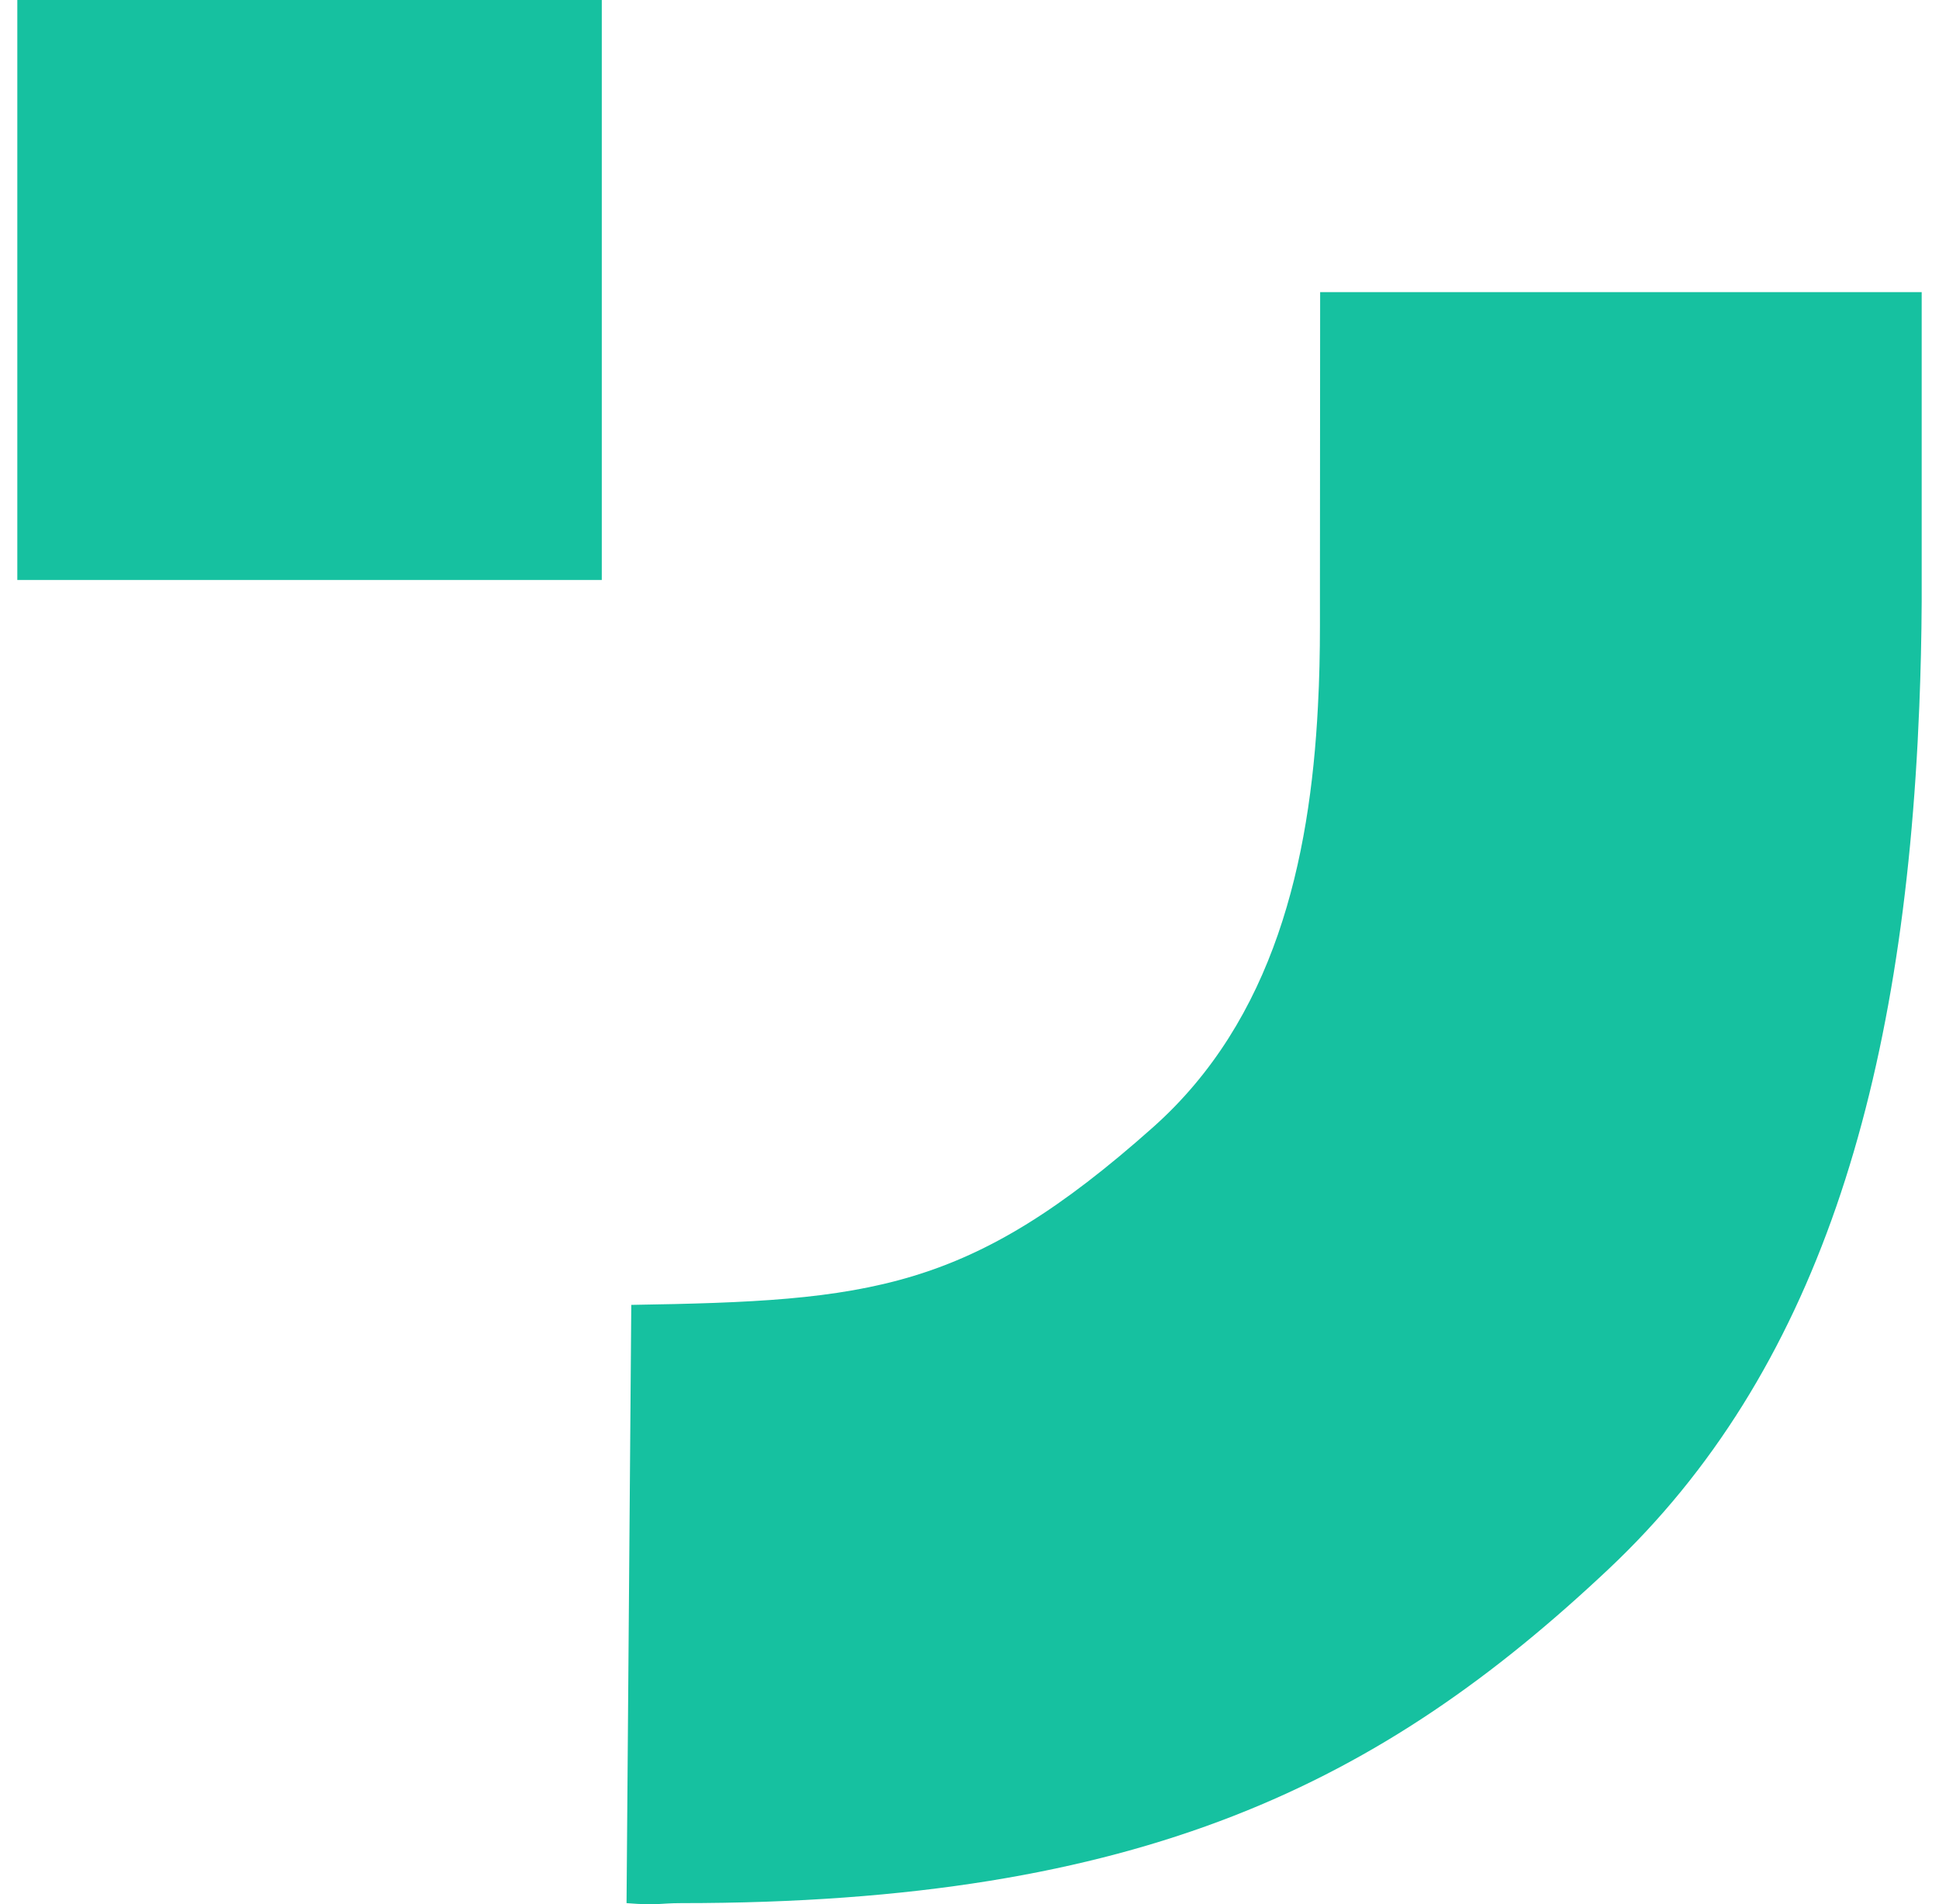
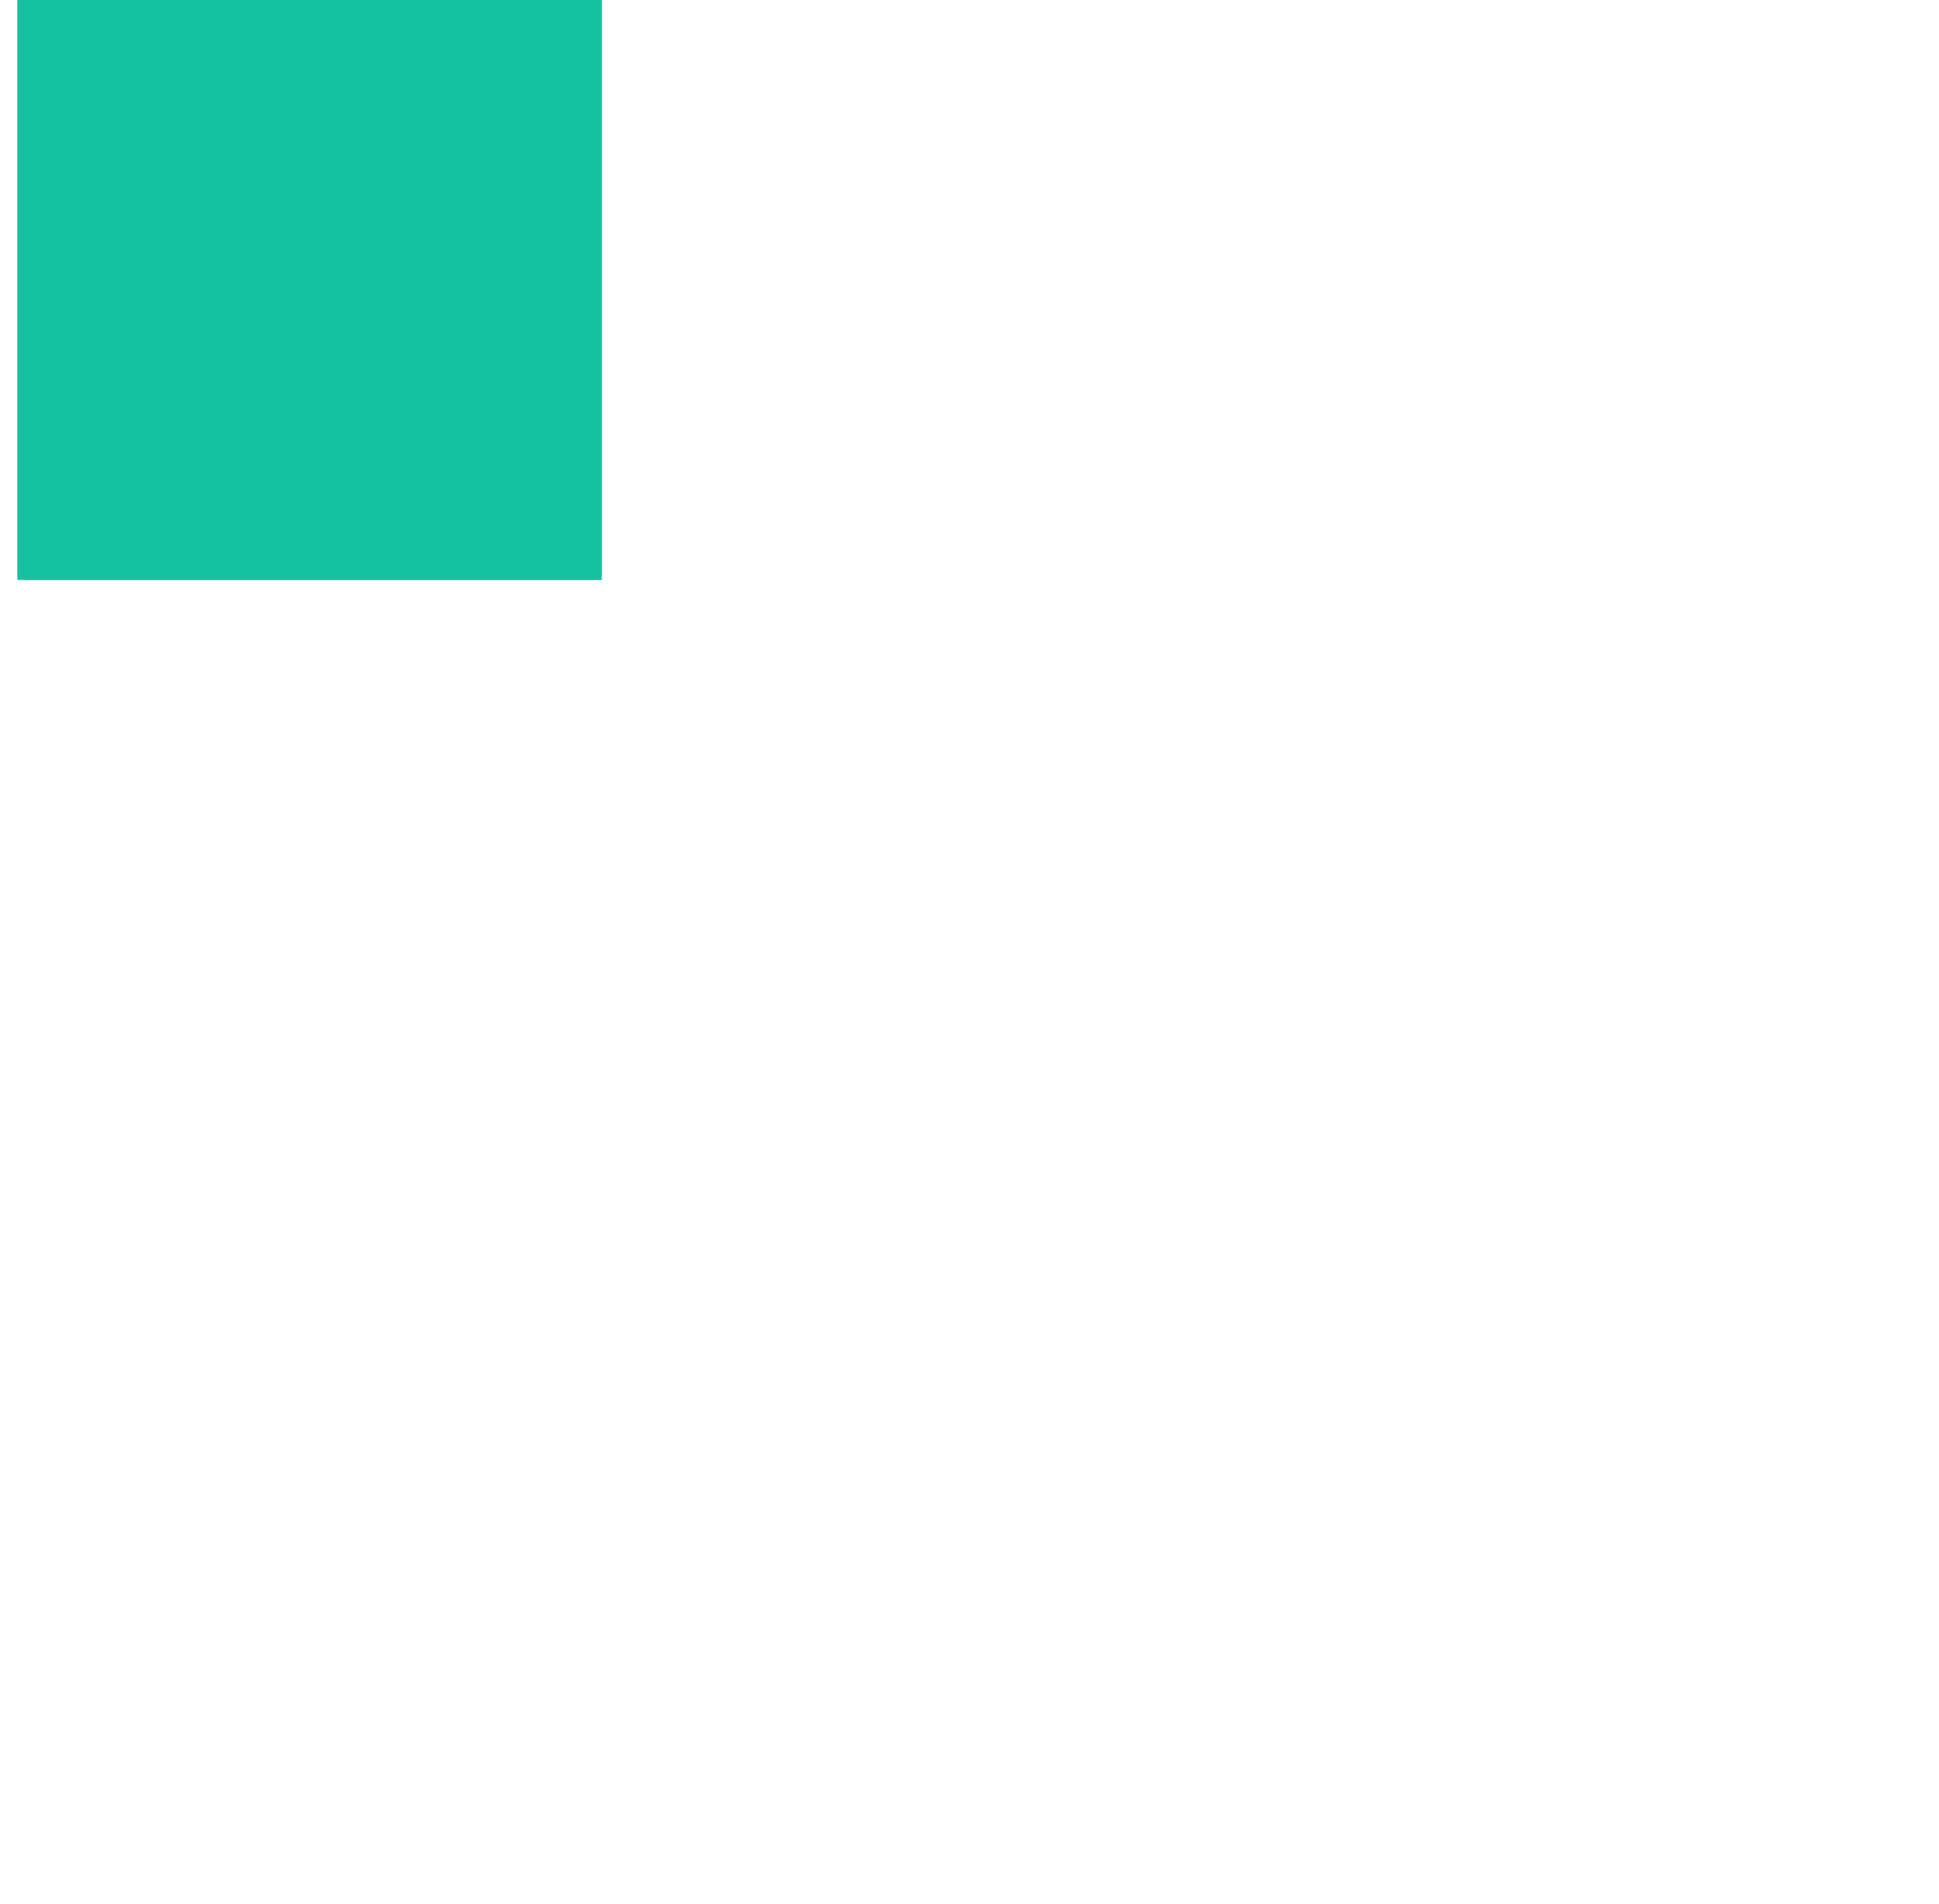
<svg xmlns="http://www.w3.org/2000/svg" width="56" height="55" viewBox="0 0 56 55" fill="none">
-   <path d="M19.677 54.967C33.002 54.967 39.92 51.479 46.461 45.315C52.462 39.664 54.994 31.362 55.431 20.401C55.471 19.414 55.495 18.406 55.5 17.378L55.5 8.437L38.127 8.437L38.121 17.04L38.121 18.077C38.121 18.843 38.105 19.621 38.063 20.401C37.834 24.869 36.8 29.449 33.295 32.563C27.972 37.298 25.142 37.578 18.232 37.688L18.095 54.967C19.023 55.041 19.023 54.967 19.677 54.967Z" fill="#16C1A0" />
  <path d="M0.5 3.8147e-06L0.5 16.751L17.38 16.751L17.38 8.63277e-07L0.5 3.8147e-06Z" fill="#16C1A0" />
</svg>